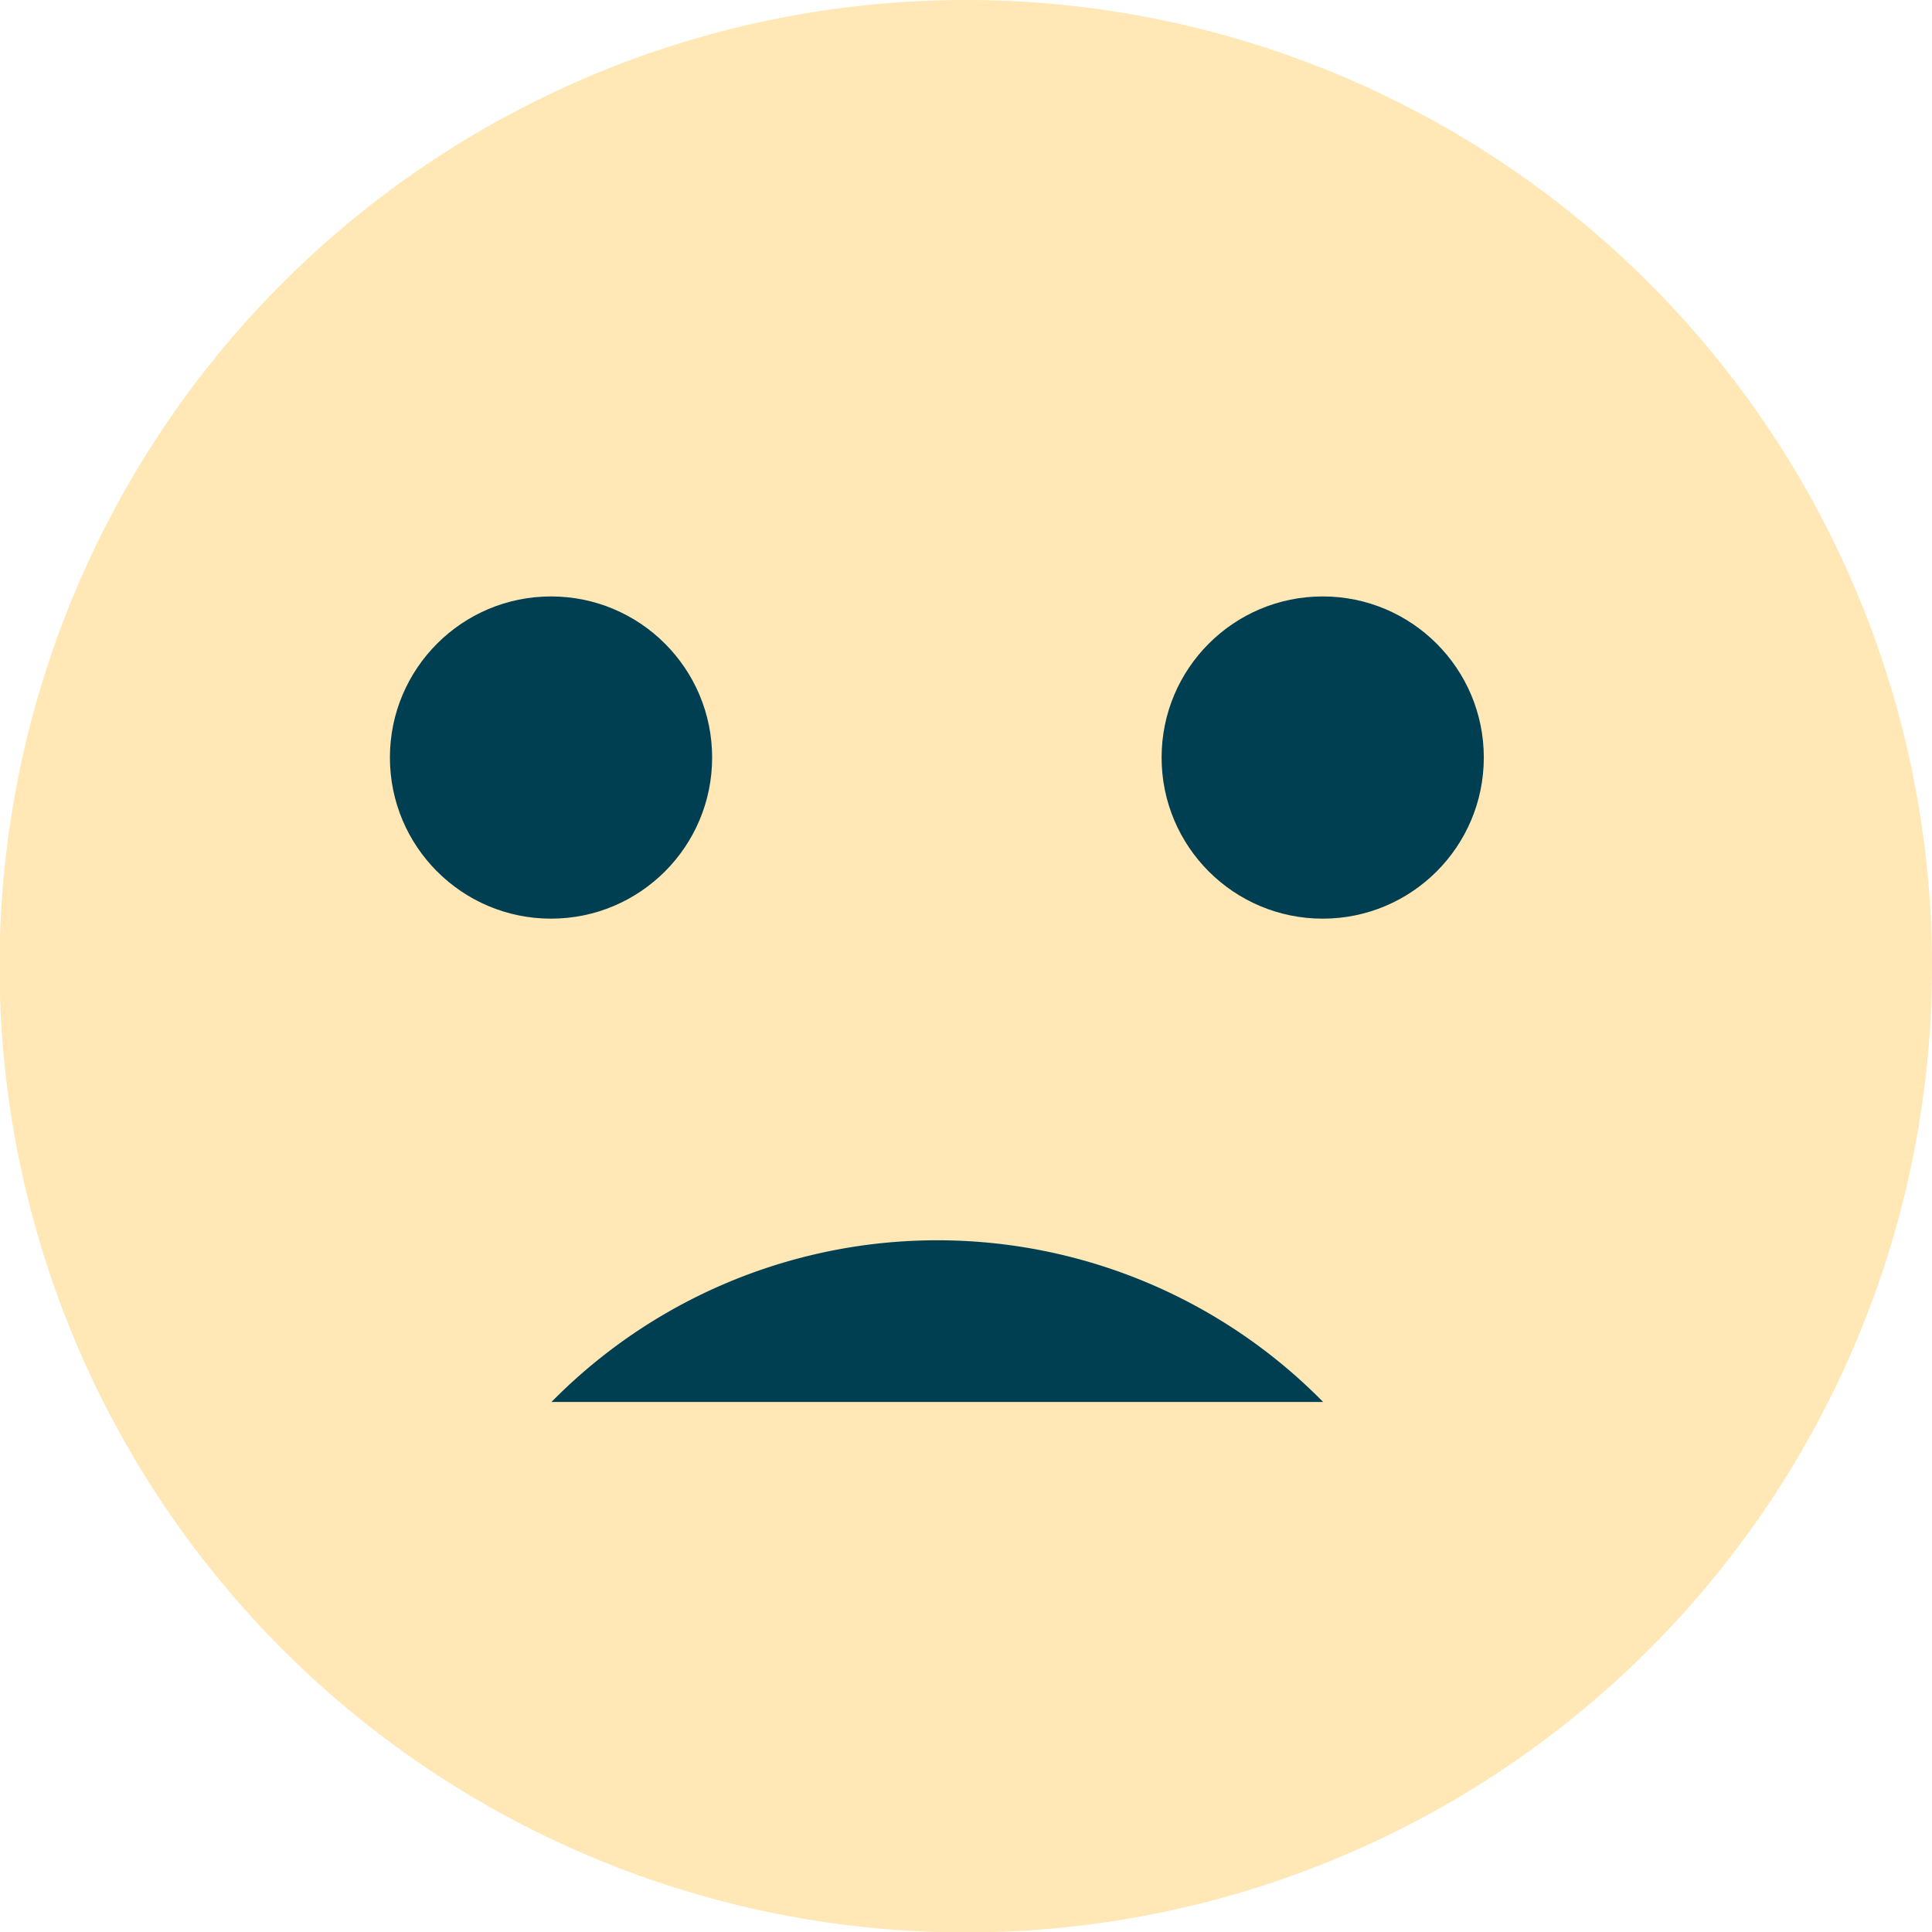
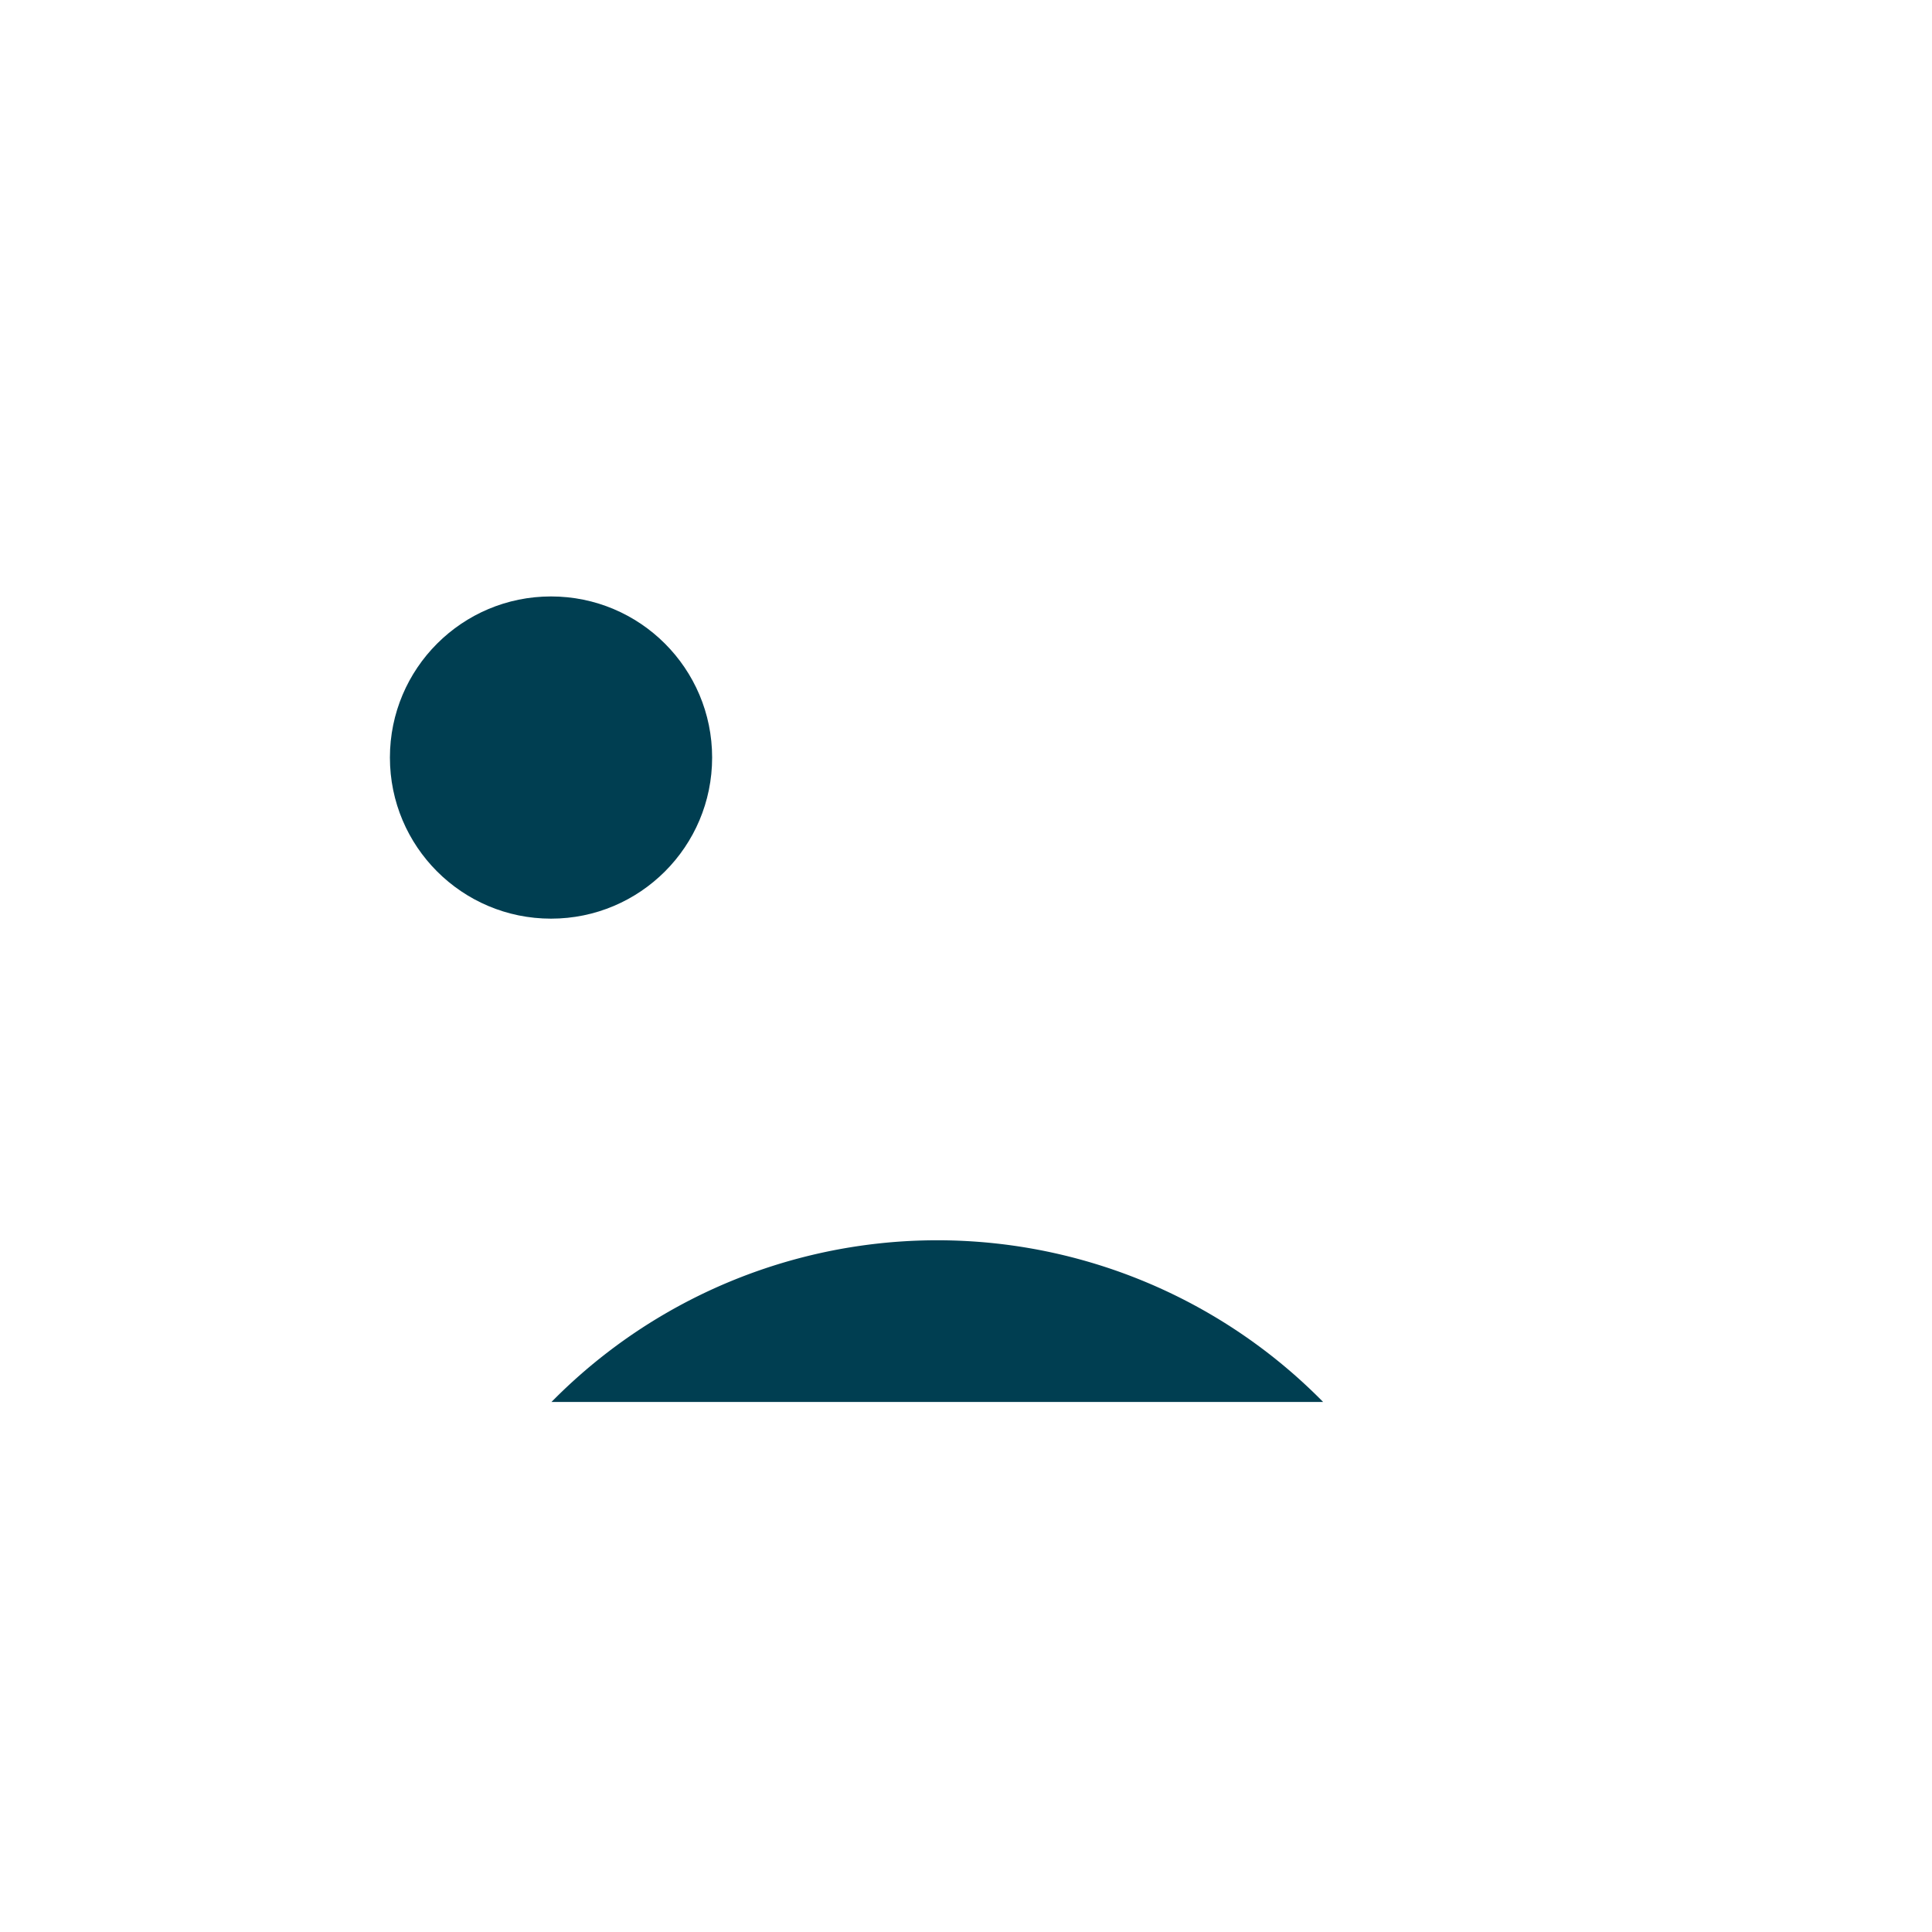
<svg xmlns="http://www.w3.org/2000/svg" viewBox="0 0 45.09 45.09">
  <defs>
    <style>.cls-1{fill:#ffe7b6;}.cls-2{fill:#003e51;}</style>
  </defs>
  <title>sad</title>
  <g id="Layer_2" data-name="Layer 2">
    <g id="Layer_1-2" data-name="Layer 1">
-       <path class="cls-1" d="M45.09,22.55A22.55,22.55,0,1,1,22.55,0,22.55,22.55,0,0,1,45.09,22.55Zm0,0" />
+       <path class="cls-1" d="M45.09,22.55Zm0,0" />
      <circle class="cls-2" cx="12.86" cy="17.68" r="3.76" />
-       <circle class="cls-2" cx="30.87" cy="17.68" r="3.76" />
      <path class="cls-2" d="M30.87,32.72h-18l.07-.07a12.63,12.63,0,0,1,17.94.07Z" />
    </g>
  </g>
</svg>